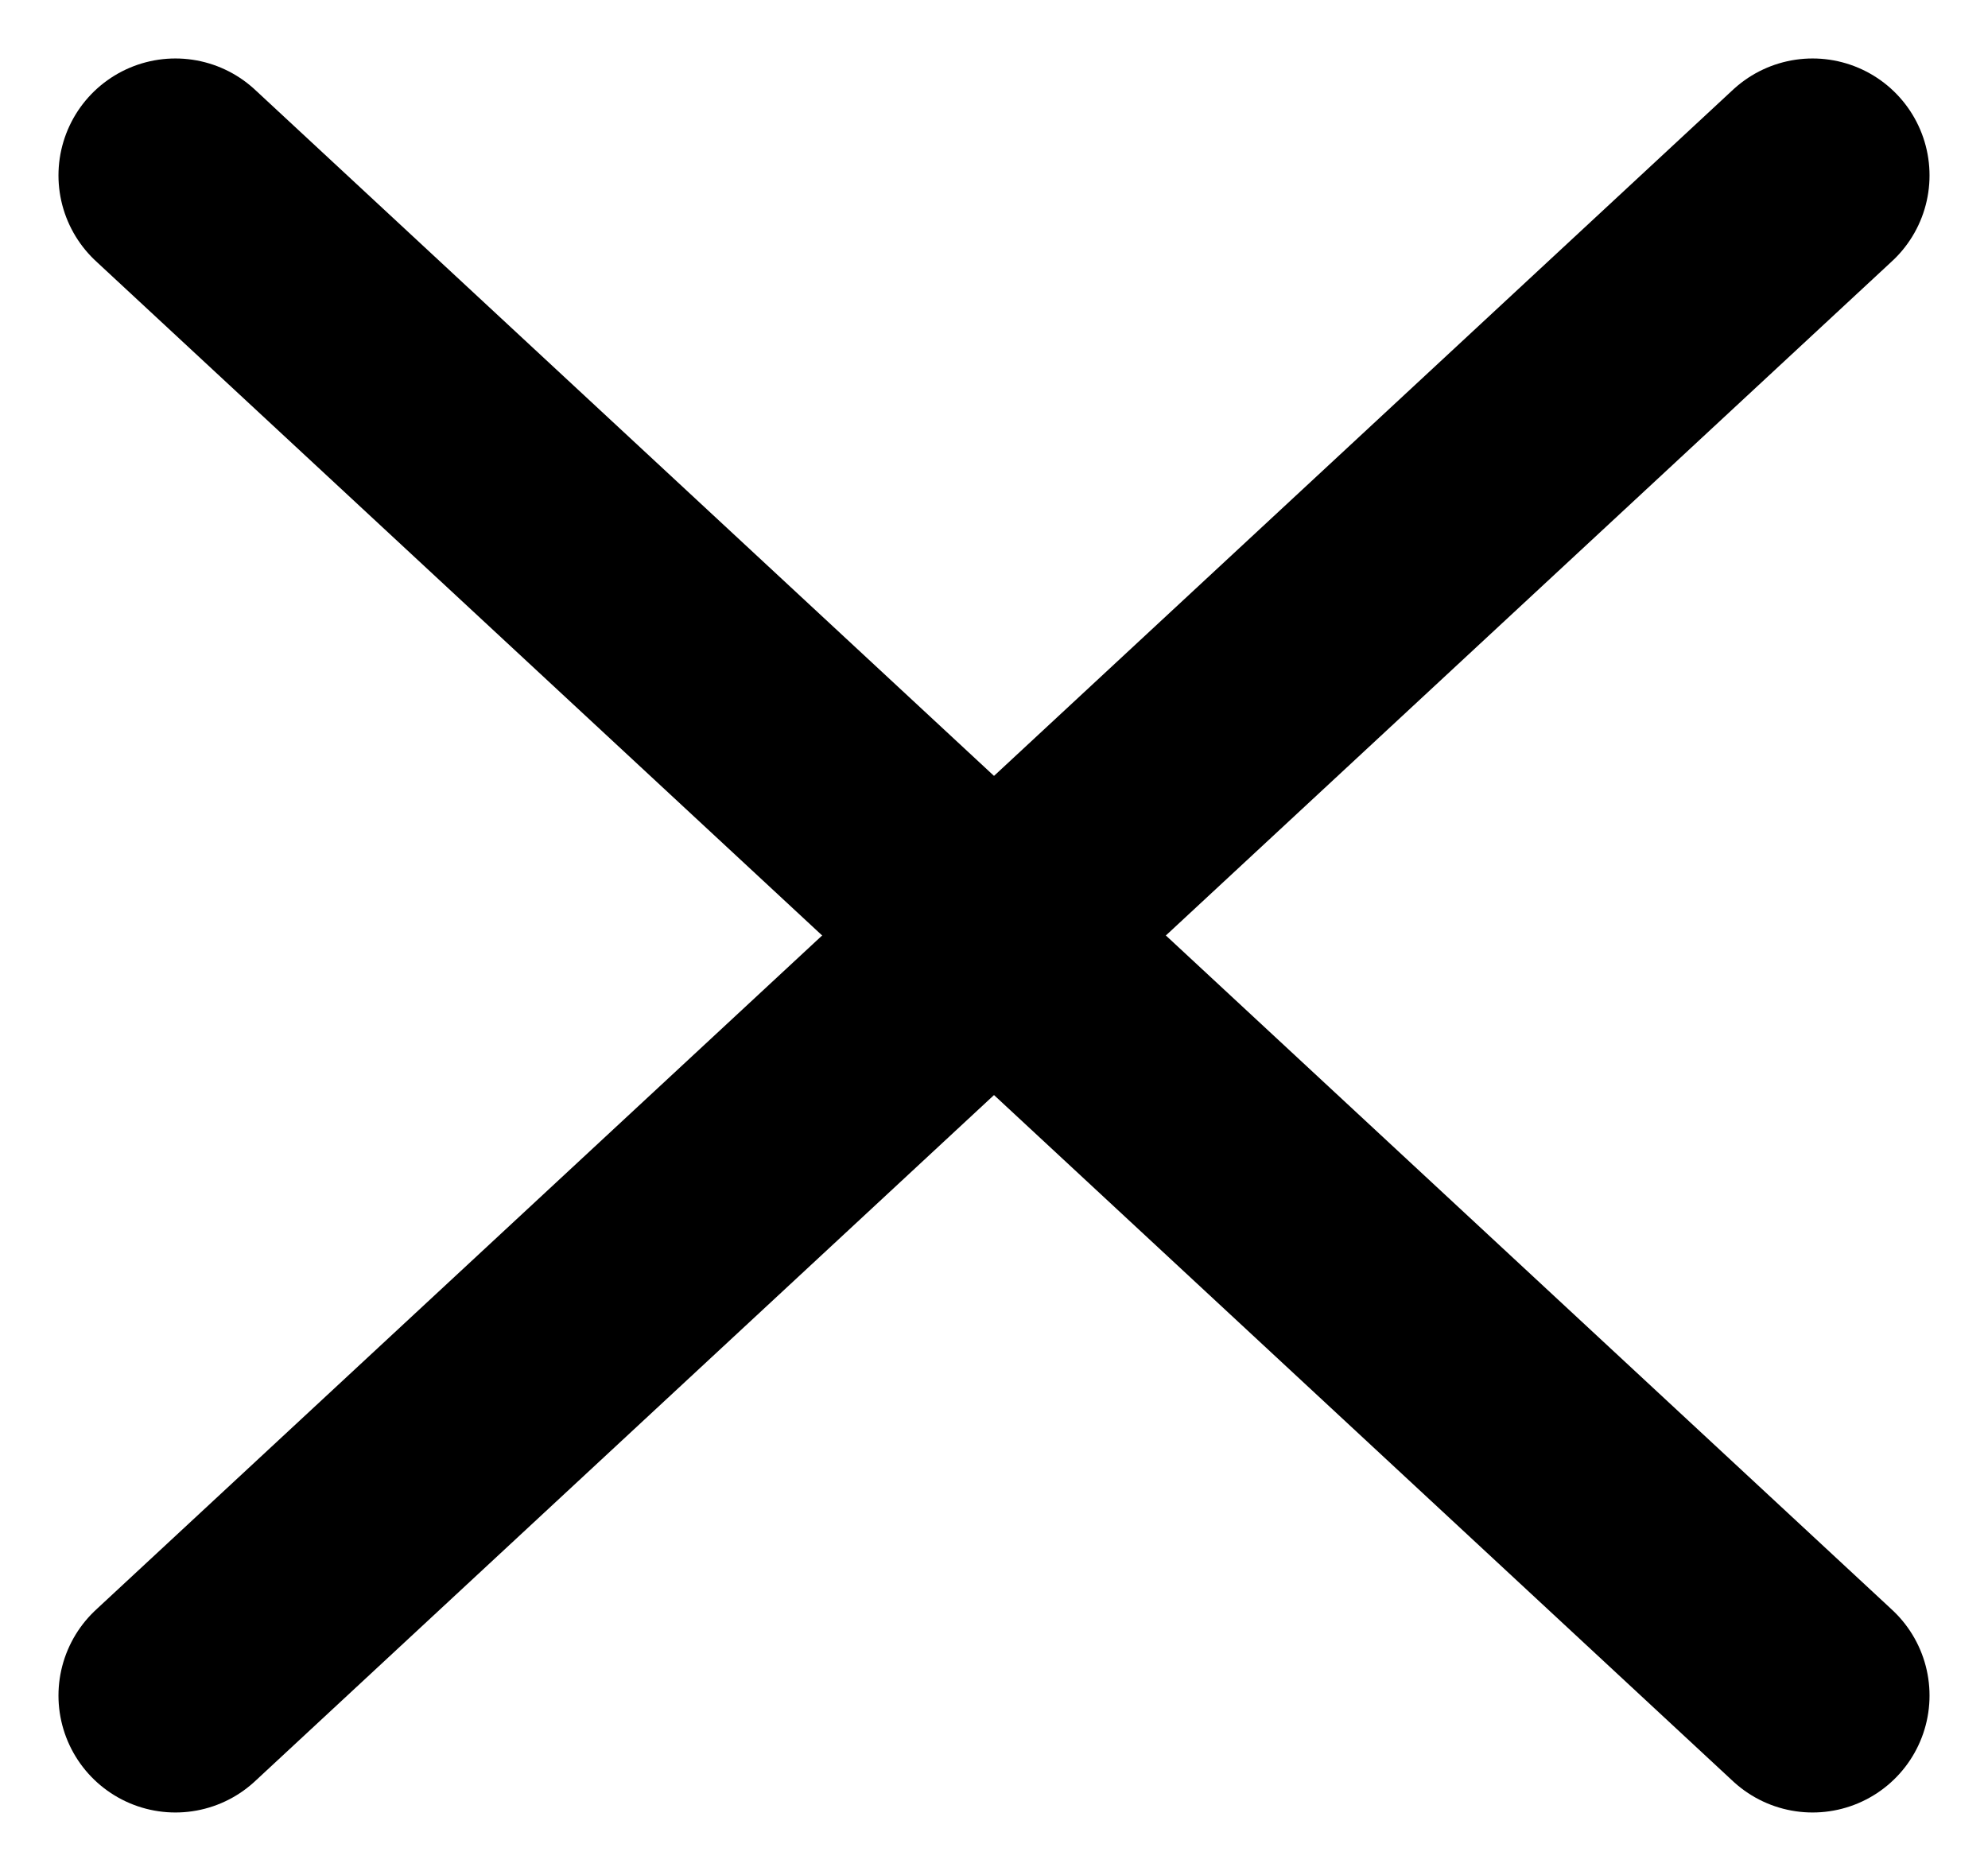
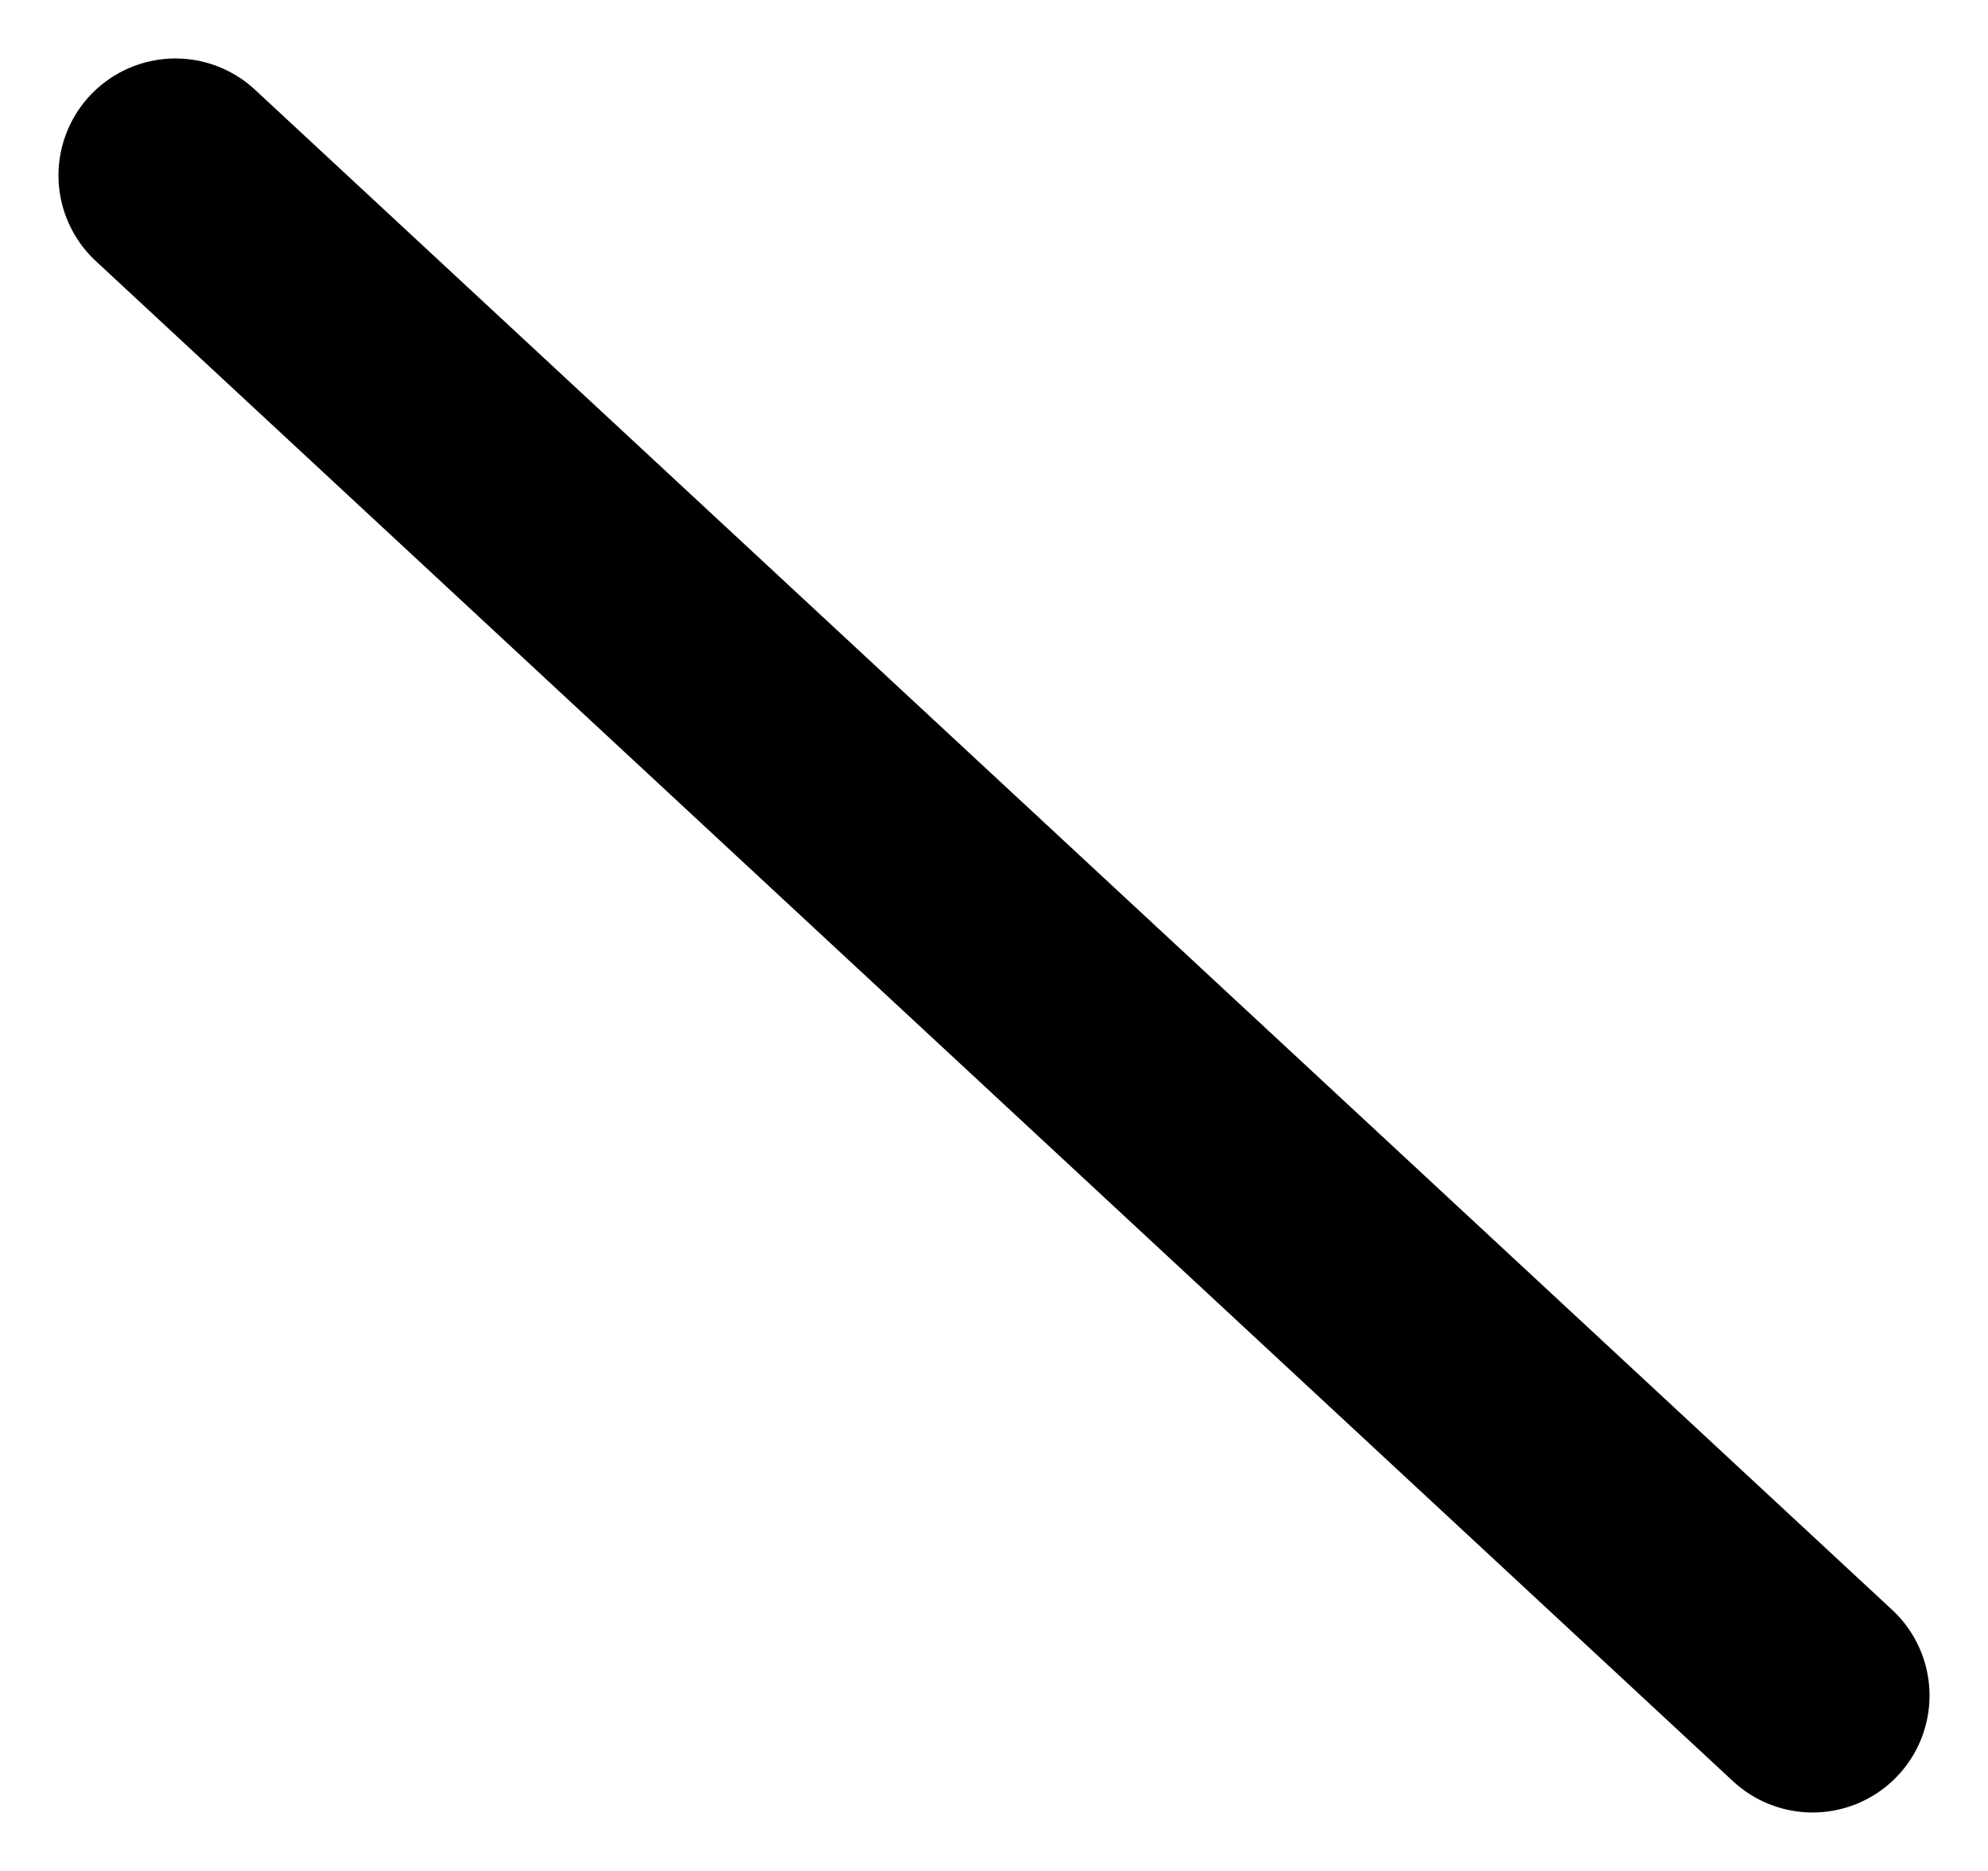
<svg xmlns="http://www.w3.org/2000/svg" width="17px" height="16px" viewBox="0 0 17 16" version="1.1">
  <title>83B9B7CC-44B1-4889-BD0B-121CA5379B27</title>
  <g id="Mobile-and-Desktop" stroke="none" stroke-width="1" fill="none" fill-rule="evenodd" stroke-linecap="round">
    <g id="CPP-/-Info-/-Desktop" transform="translate(-396, -25)" stroke="#000000" stroke-width="2">
      <g id="Info-Popup" transform="translate(10, 8)">
        <g id="Icon-/-Close" transform="translate(387, 18)">
          <line x1="0.5" y1="0.5" x2="14.5" y2="13.5" id="Line-2" />
-           <line x1="0.5" y1="0.5" x2="14.5" y2="13.5" id="Line-2" transform="translate(7.5, 7) scale(-1, 1) translate(-7.5, -7) " />
        </g>
      </g>
    </g>
  </g>
</svg>